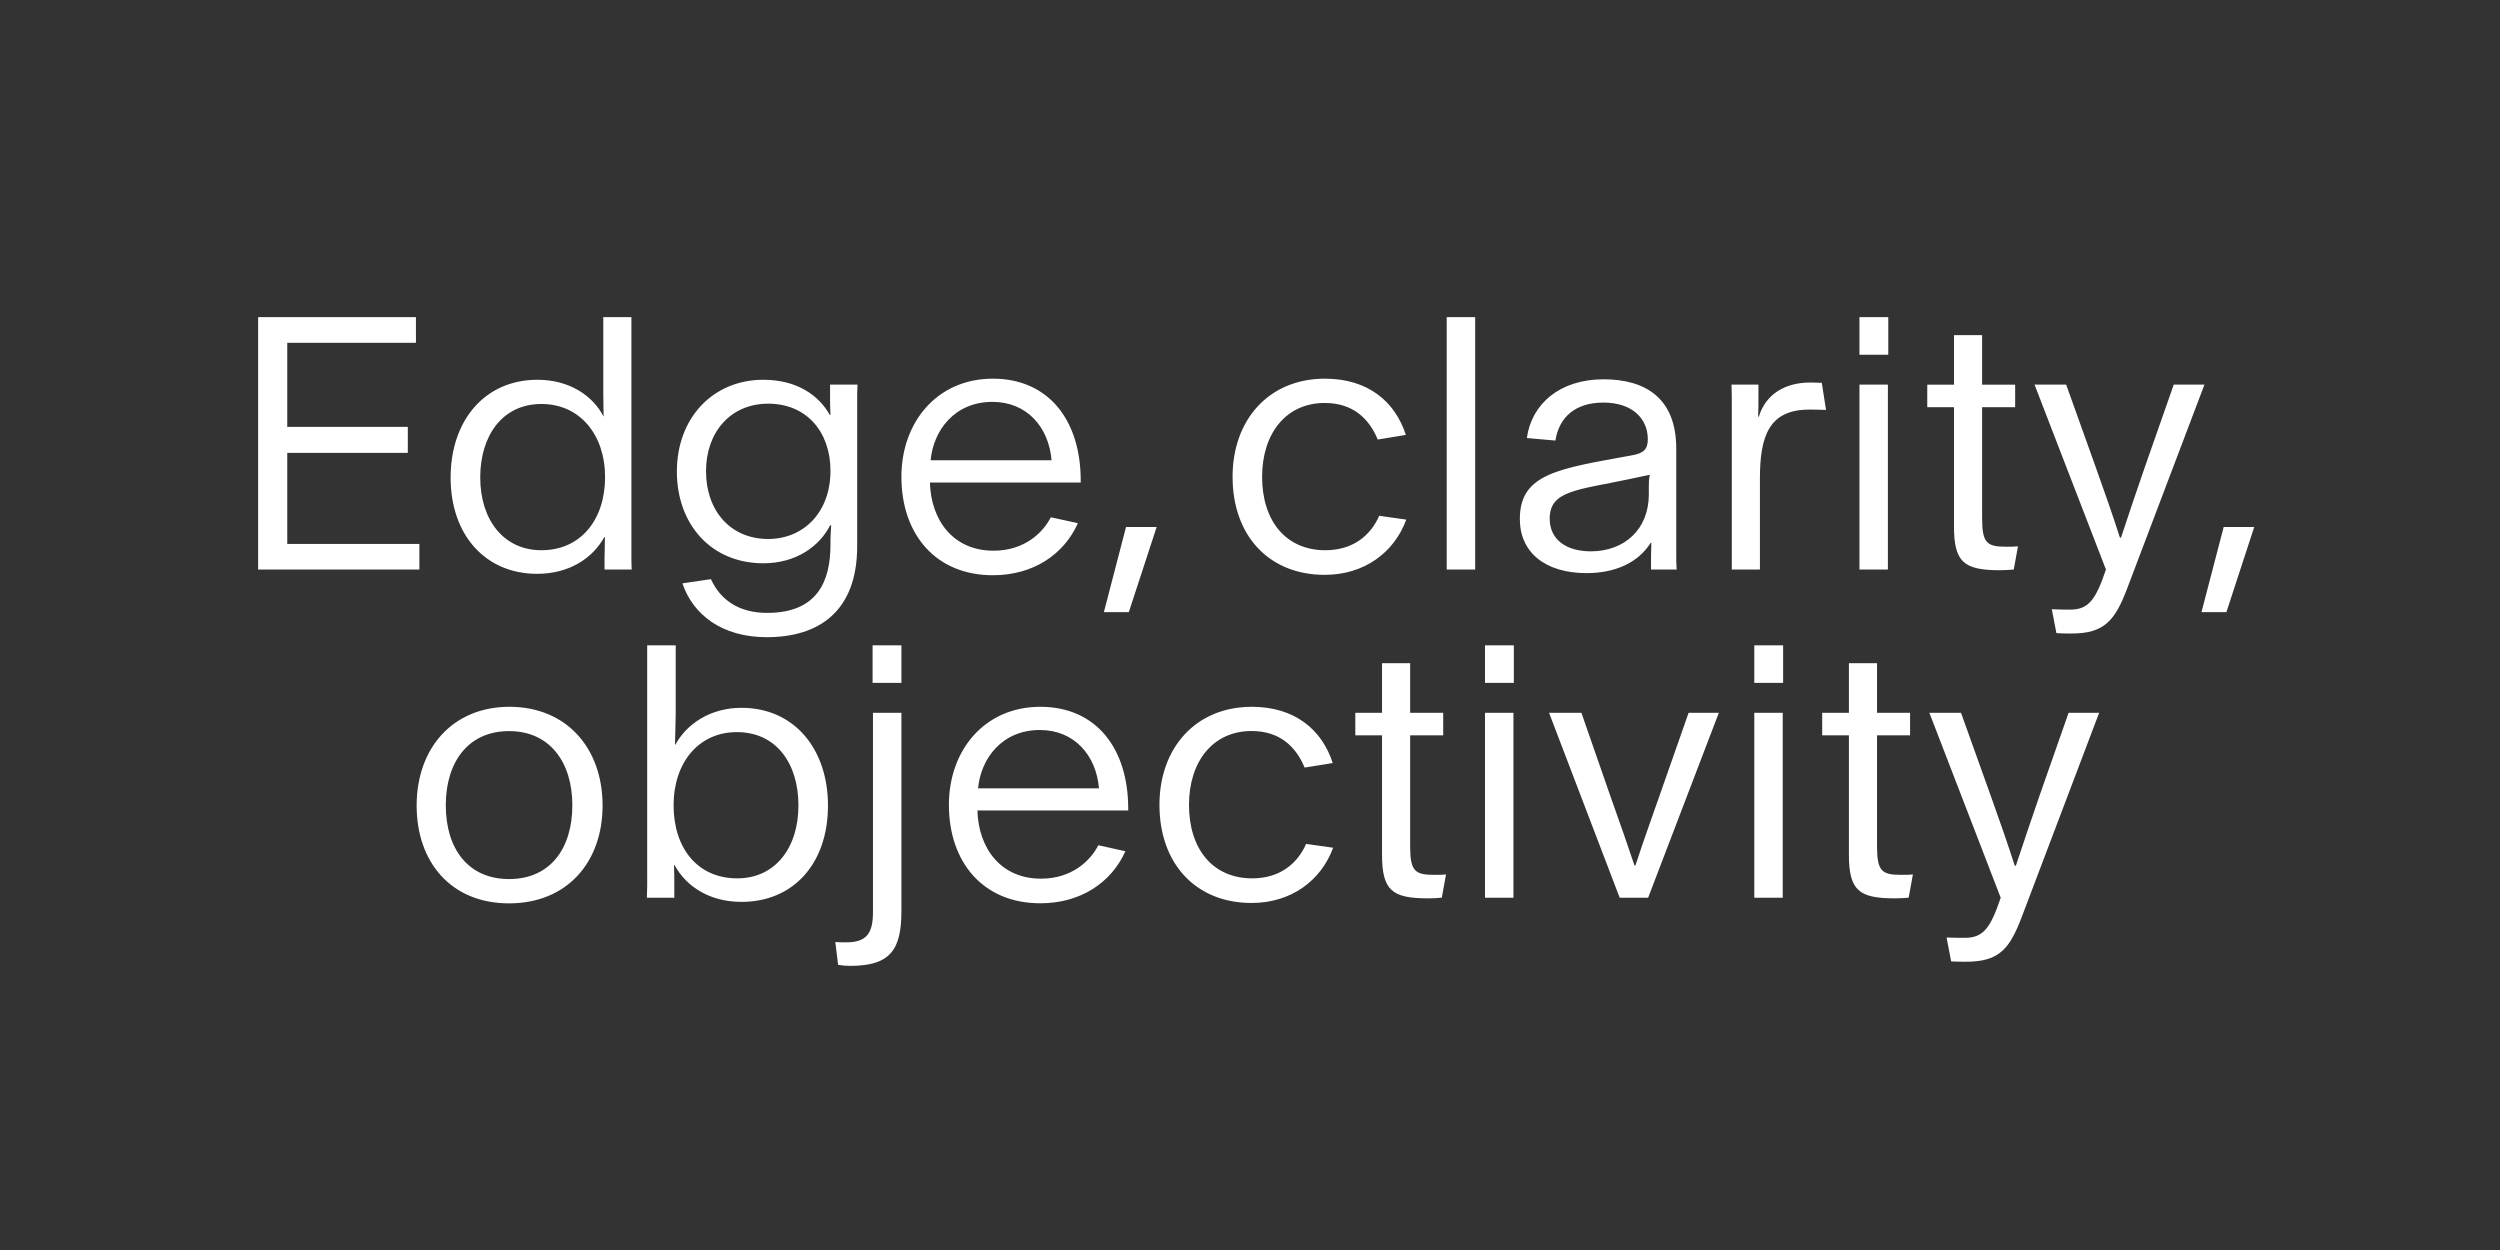
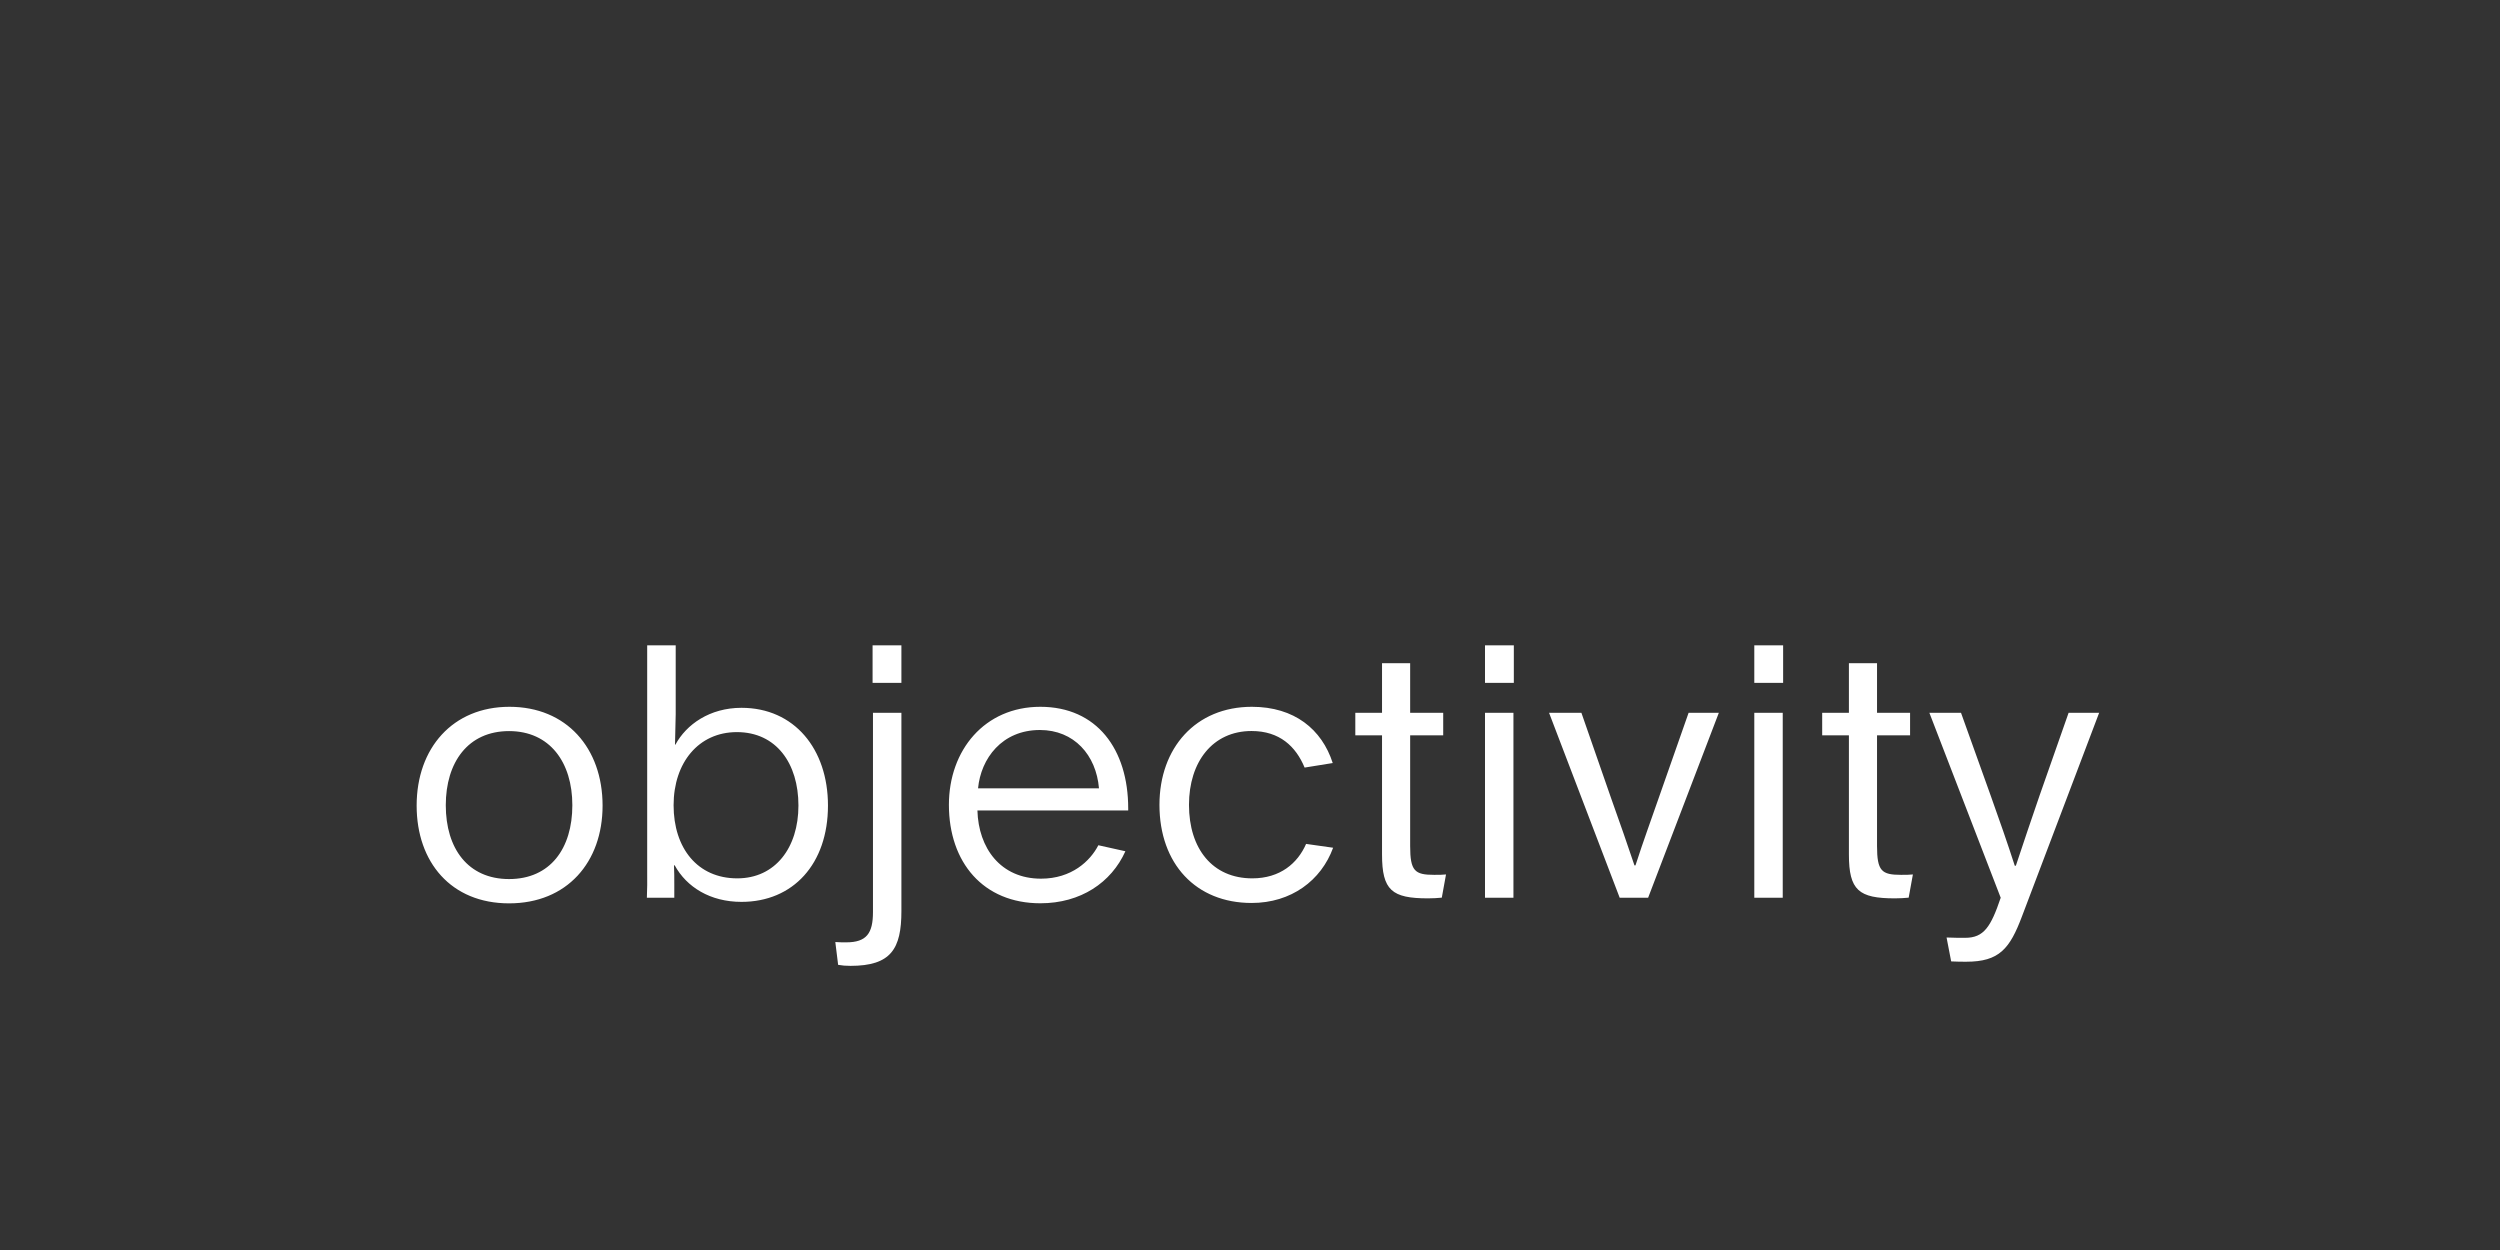
<svg xmlns="http://www.w3.org/2000/svg" enable-background="new 0 0 3200 1600" version="1.1" viewBox="0 0 3200 1600" xml:space="preserve">
  <rect x="0" y="0" width="3200" height="1600" fill="#333333" stroke="none" />
  <style type="text/css">
	.st0{fill:#FFFFFF;}
</style>
  <path class="st0" d="m2647.8 912.4-37.4 106.6c-10.3 29.7-20.2 59.4-30.1 89.1h-1.4c-9.4-29.2-19.8-58.9-30.6-89.1l-38.2-106.6h-40.5l91.3 236.7c-12.6 37.3-21.6 51.3-45.4 51.3-7.7 0-14.4 0-23.9-0.4l5.9 30.6c9.9 0.4 11.2 0.4 19.3 0.4 42.3 0 55.8-16.6 71.5-58.5l98.6-260.1h-39.1zm-315.4 28.8h34.2v152.5c0 45.9 12.6 56.2 58.9 56.2 7.2 0 11.7-0.4 17.6-0.9l5.4-29.7c-4.1 0.5-9.5 0.5-15.3 0.5-24.8 0-30.6-5-30.6-36.9v-141.7h42.3v-28.8h-42.3v-63.5h-36v63.5h-34.2v28.8zm-86.9-67.1h36.9v-48.1h-36.9v48.1zm0 275h36.4v-236.7h-36.4v236.7zm-172.3 0h36.4l90.5-236.7h-38.7l-37.4 106.6c-11.7 33.8-19.8 55.3-30.6 88.7h-1.3c-9.9-29.7-17.6-51.3-29.7-85.5l-38.2-109.8h-41.4l90.4 236.7zm-172.4-275h36.9v-48.1h-36.9v48.1zm0 275h36.4v-236.7h-36.4v236.7zm-166-207.9h34.2v152.5c0 45.9 12.6 56.2 58.9 56.2 7.2 0 11.7-0.4 17.6-0.9l5.4-29.7c-4.1 0.5-9.4 0.5-15.3 0.5-24.8 0-30.6-5-30.6-36.9v-141.7h42.3v-28.8h-42.3v-63.5h-36v63.5h-34.2v28.8zm-63 139c-10.8 24.8-33.3 44.1-68.9 44.1-50.8 0-81-37.8-81-94.1 0-54.9 30.2-94.5 80.1-94.5 36 0 56.7 19.8 67.9 46.8l36-5.8c-13.9-43.2-49.1-72-103.5-72-72 0-118.3 52.7-118.3 125.5 0 75.6 46.8 125.6 117.9 125.6 50.8 0 89.1-28.8 104.4-70.7l-34.6-4.9zm-419.9-71.1c3.6-38.2 30.6-74.7 79.2-74.7 43.7 0 72 32 75.6 74.7h-154.8zm192.2 28.3v-2.7c0-75.6-40.1-130-112.5-130-71.1 0-117 55.3-117 125.5 0 73.8 44.1 126 117 126 51.8 0 90.9-26.6 108.9-66.6l-34.6-7.7c-10.4 20.2-34.2 42.8-73.4 42.8-51.8 0-80.1-39.2-81.4-87.3h193zm-327.2-163.3h36.9v-48.1h-36.9v48.1zm36.9 38.3h-36.4v255.1c0 27-8.1 38.7-34.2 38.7-3.6 0-9.5 0-14-0.4l3.6 29.2c5 0.9 9.9 1.3 15.8 1.3 51.8 0 65.2-21.6 65.2-70.2v-253.7zm-210.6 24.7c50.4 0 78.8 40 78.8 94s-29.7 93.2-78.3 93.2c-50.9 0-81.5-38.7-81.5-93.6 0-54.5 32-93.6 81-93.6m-115.2 212h35.1v-16.7c0-8.1 0-17.1-0.4-24.8h0.9c15.3 27.9 45.5 46.8 85.5 46.8 66.1 0 110.7-48.6 110.7-123.3 0-72.5-43.2-125.1-110.7-125.1-40.5 0-70.6 21.2-84.6 47.2h-0.5c0-10.8 0.9-28.3 0.9-39.1v-88.1h-36.5v292.5c0.1 9.4 0.1 18.8-0.4 30.6m-176.4-213.3c52.2 0 81 40 81 94.9 0 55.4-28.3 94.5-81 94.5-52.6 0-81-39.1-81-94.5 0-54.9 28.4-94.9 81-94.9m0.5-31.1c-72.5 0-118.8 52.7-118.8 126.5 0 72.4 44.1 125.1 118.3 125.1s119.7-52.7 119.7-125.1c0-73.8-46.3-126.5-119.2-126.5" />
-   <path class="st0" d="m2885.4 674.6h-39.1l-28.4 108.9h31.9l35.6-108.9zm-103-182.3-37.4 106.7c-10.4 29.7-20.2 59.4-30.1 89.1h-1.4c-9.4-29.2-19.8-59-30.6-89.1l-38.2-106.7h-40.5l91.4 236.7c-12.6 37.3-21.6 51.3-45.4 51.3-7.7 0-14.4 0-23.9-0.5l5.9 30.6c9.9 0.5 11.2 0.5 19.3 0.5 42.3 0 55.8-16.7 71.6-58.5l98.6-260.1h-39.3zm-315.5 28.9h34.2v152.5c0 45.9 12.6 56.2 59 56.2 7.2 0 11.7-0.5 17.5-0.9l5.4-29.7c-4.1 0.5-9.4 0.5-15.3 0.5-24.8 0-30.6-5-30.6-36.9v-141.7h42.3v-28.8h-42.3v-63.4h-36v63.4h-34.2v28.8zm-86.8-67.1h36.9v-48.2h-36.9v48.2zm0 274.9h36.4v-236.7h-36.4v236.7zm-163.8-236.7c0.4 8.6 0.4 17.1 0.4 29.2v207.5h36v-116.5c0-53.6 11.2-88.2 63-88.2 5.8 0 14.4 0 21.6 0.4l-5.4-34.7c-3.1 0-10.4-0.4-14.4-0.4-33.8 0-57.6 15.8-66.2 43.7h-0.9c0.4-6.8 0.4-16.7 0.4-24.3v-16.7h-34.5zm-105.8 140.5c0 45-31.5 72.9-74.2 72.9-31.9 0-52.7-15.3-52.7-41.8 0-36 35.1-36.5 100.8-50.4l27.4-5.8c-1.3 5.4-1.3 10.3-1.3 15.3v9.8zm35.6 96.2c-0.5-5.8-0.5-13-0.5-19.3v-135.5c0-64.3-39.1-88.7-93.1-88.7-55.8 0-92.2 31.5-98.1 75.2l36.5 3.2c4.9-30.2 25.6-48.6 61.6-48.6 37.4 0 56.7 21.1 56.7 46.8 0 12.6-4.9 18-20.2 20.7-93.6 17.1-143.6 23-143.6 81.5 0 42.8 32.4 69.3 85.5 69.3 36 0 65.7-13 81.9-38.7h0.9c0 6.3-0.4 12.2-0.4 18v16.1h32.8zm-294.3 0h36.4v-323.1h-36.4v323.1zm-86.4-68.8c-10.8 24.8-33.3 44.1-68.9 44.1-50.8 0-81-37.8-81-94 0-54.9 30.2-94.5 80.1-94.5 36 0 56.7 19.8 67.9 46.8l36-5.9c-13.9-43.2-49.1-72-103.5-72-72 0-118.3 52.7-118.3 125.6 0 75.6 46.8 125.5 117.9 125.5 50.9 0 89.1-28.8 104.4-70.7l-34.6-4.9zm-284.9 14.4h-39.2l-28.3 108.9h31.9l35.6-108.9zm-289.3-85.5c3.6-38.2 30.6-74.7 79.2-74.7 43.7 0 72 31.9 75.6 74.7h-154.8zm192.1 28.4v-2.7c0-75.6-40.1-130.1-112.5-130.1-71.1 0-117 55.4-117 125.6 0 73.8 44.1 126 117 126 51.8 0 90.9-26.5 108.9-66.6l-34.6-7.6c-10.4 20.2-34.2 42.8-73.4 42.8-51.8 0-80.1-39.2-81.4-87.3h193zm-400-100.8c49 0 79.7 36 79.7 85.9 0 53.5-34.7 87.3-79.7 87.3-49 0-79.6-36.9-79.6-86.8s31.4-86.4 79.6-86.4m114.3-24.4h-35.1v17.6c0 4.9 0 11.7 0.5 21.2h-0.9c-13.9-25.2-42.3-45-85-45-64.3 0-110.7 48.6-110.7 117.4 0 68 44.1 117.5 110.7 117.5 42.3 0 72-22.1 85.5-48.6h1.3c-0.4 5-0.9 14.4-0.9 19.4v5.4c0 46.8-16.7 87.3-81 87.3-37.3 0-60.3-17.5-72-43.2l-36.5 5.4c13.5 40 50.4 68.9 108 68.9 67 0 115.7-33.3 115.7-116.6v-181c-0.1-9-0.1-16.7 0.4-25.7m-404.6 24.8c49.5 0 81.5 39.6 81.5 93.6 0 54.4-31.1 93.6-81.5 93.6-48.6 0-78.3-39.2-78.3-93.2 0-53.5 28.4-94 78.3-94m81 211.9h34.6c-0.4-5-0.4-13-0.4-18.5v-304.6h-36v97.7c0 7.7 0.4 22.5 0.4 29.7-13.5-26.6-43.6-47.2-84.6-47.2-67.9 0-111.2 52.6-111.2 125.1 0 74.2 45 123.3 110.7 123.3 40.5 0 70.6-19.4 85.9-46.8h0.9c0 10.8-0.5 19.4-0.5 27v14.3zm-443.7 0h206.5v-32.8h-169.1v-116.5h154.3v-33.3h-154.3v-107.6h164.7v-32.9h-202v323.1z" />
</svg>